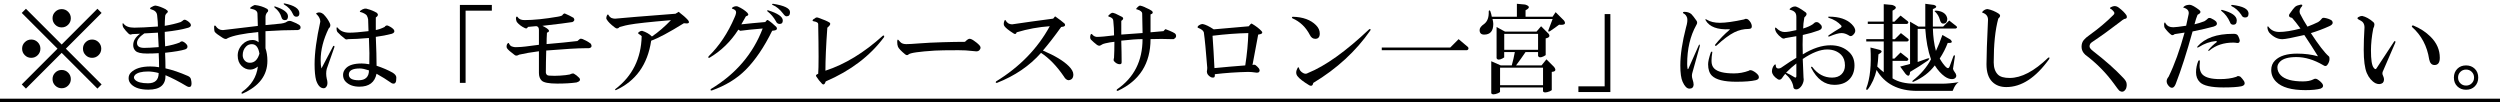
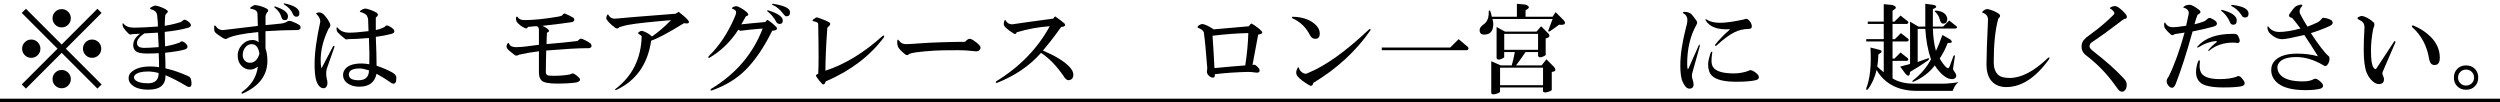
<svg xmlns="http://www.w3.org/2000/svg" id="_レイヤー_2" data-name="レイヤー 2" viewBox="0 0 718.97 29.38">
  <defs>
    <style>
      .cls-1 {
        fill: none;
        stroke: #000;
        stroke-miterlimit: 10;
      }
    </style>
  </defs>
  <g id="_まずはモアグレースサロン一宮にお越しください" data-name="まずはモアグレースサロン一宮にお越しください">
    <g>
      <path d="M7.46,2.52l10.28,10.28L28.02,2.52l1.2,1.2-10.28,10.28,10.28,10.28-1.2,1.2-10.28-10.28-10.28,10.28-1.2-1.2,10.28-10.28L6.26,3.72l1.2-1.2ZM10.85,12.14c.51.51.77,1.13.77,1.86s-.26,1.35-.77,1.86c-.51.51-1.13.77-1.86.77s-1.35-.25-1.86-.77c-.51-.51-.77-1.13-.77-1.86s.25-1.35.77-1.86c.51-.51,1.13-.77,1.86-.77s1.35.26,1.86.77ZM19.6,3.39c.51.51.77,1.13.77,1.86s-.26,1.35-.77,1.86c-.51.51-1.13.77-1.86.77s-1.35-.25-1.86-.77c-.51-.51-.77-1.13-.77-1.86s.25-1.35.77-1.86c.51-.51,1.13-.77,1.86-.77s1.35.26,1.86.77ZM19.6,20.89c.51.51.77,1.13.77,1.86s-.26,1.35-.77,1.86c-.51.51-1.13.77-1.86.77s-1.35-.26-1.86-.77c-.51-.51-.77-1.13-.77-1.86s.25-1.35.77-1.86c.51-.51,1.13-.77,1.86-.77s1.35.26,1.86.77ZM28.35,12.14c.51.51.77,1.13.77,1.86s-.26,1.35-.77,1.86c-.51.51-1.13.77-1.86.77s-1.35-.25-1.86-.77c-.51-.51-.77-1.13-.77-1.86s.25-1.35.77-1.86c.51-.51,1.13-.77,1.86-.77s1.35.26,1.86.77Z" />
      <path d="M47.71,2.73c.66.37.73.73.22,1.09-.29.29-.44.58-.44.88-.07.95-.11,1.86-.11,2.73,1.75-.29,3.28-.66,4.59-1.09.36-.22.62-.4.77-.55.22-.15.47-.15.77,0,.58.29,1.02.66,1.31,1.09.22.51,0,.88-.66,1.09-1.75.51-4.01.91-6.78,1.2,0,1.24.04,2.62.11,4.16,1.68-.29,3.06-.66,4.16-1.09.36-.36.73-.44,1.09-.22.44.22.8.55,1.09.98.22.58.04.98-.55,1.2-1.17.37-3.1.69-5.8.98.07,1.6.11,3.1.11,4.48,1.97.44,4.12,1.17,6.45,2.19.51.22.8.55.88.98.22.88.22,1.53,0,1.97-.29.29-.69.29-1.2,0-2.19-1.31-4.23-2.37-6.12-3.17.07,2.77-1.57,4.16-4.92,4.16-2.26,0-3.9-.51-4.92-1.53-.51-.51-.77-1.09-.77-1.75s.22-1.2.66-1.64c1.17-1.17,3.02-1.75,5.58-1.75.88,0,1.71.07,2.52.22,0-1.31-.04-2.66-.11-4.05-1.02.07-2.15.11-3.39.11-1.68,0-2.77-.25-3.28-.77-.44-.44-.66-.98-.66-1.64,0-1.24.66-2.33,1.97-3.28l-2.3.11c-.37.22-.73.15-1.09-.22-.58-.58-1.02-1.09-1.31-1.53-.22-.29-.33-.66-.33-1.09,0-.36.11-.4.33-.11.58.73,1.6,1.09,3.06,1.09s3.72-.11,6.78-.33c0-.8-.07-1.86-.22-3.17-.07-.88-.62-1.46-1.64-1.75-.44-.07-.51-.25-.22-.55.58-.36,1.06-.55,1.42-.55.88.15,1.86.51,2.95,1.09ZM42.57,20.56c-1.82,0-3.06.33-3.72.98-.22.22-.33.47-.33.77,0,.22.11.44.33.66.66.66,1.9.98,3.72.98,2.04,0,3.06-.98,3.06-2.95-1.09-.29-2.12-.44-3.06-.44ZM41.48,9.62c-1.39.95-2.08,1.86-2.08,2.73,0,.95.69,1.42,2.08,1.42.88,0,2.26-.07,4.16-.22-.07-1.38-.15-2.77-.22-4.16-1.31.07-2.62.15-3.94.22Z" />
      <path d="M76.8,2.52c.44.37.44.73,0,1.09-.29.37-.44.8-.44,1.31v2.3c2.11-.22,3.61-.36,4.48-.44.51-.07.95-.18,1.31-.33.66-.51,1.31-.58,1.97-.22.8.29,1.46.62,1.97.98.29.22.4.51.33.88-.07.29-.33.47-.77.55-2.84,0-5.94.11-9.3.33v4.92c.36,1.02.55,2.22.55,3.61,0,4.16-2.37,7.29-7.11,9.41-.37.07-.44-.07-.22-.44,2.7-1.9,4.23-4.34,4.59-7.33-.73.58-1.46.88-2.19.88-.95,0-1.79-.36-2.52-1.09-.73-.73-1.09-1.71-1.09-2.95s.47-2.33,1.42-3.28c.8-.8,1.75-1.2,2.84-1.2.66,0,1.24.22,1.75.66l-.11-2.95c-4.3.44-7.22,1.02-8.75,1.75-.37.37-.88.33-1.53-.11-1.17-.73-1.9-1.28-2.19-1.64-.15-.22-.22-.73-.22-1.53.07-.36.22-.44.44-.22.51.8,1.2,1.2,2.08,1.2,3.72-.44,7.07-.84,10.06-1.2l-.11-3.5c0-.73-.58-1.2-1.75-1.42-.37,0-.44-.15-.22-.44.51-.36.91-.58,1.2-.66,1.31.15,2.48.51,3.5,1.09ZM69.8,15.86c0,.66.22,1.2.66,1.64.36.37.84.55,1.42.55,1.31,0,2.22-.88,2.73-2.62-.29-1.82-1.02-2.73-2.19-2.73-.66,0-1.2.22-1.64.66-.66.66-.98,1.5-.98,2.52ZM82.82,4.7c0,.73-.29,1.09-.88,1.09-.51,0-.84-.25-.98-.77-.29-1.09-.95-2.04-1.97-2.84-.22-.22-.18-.33.11-.33,2.48.8,3.72,1.75,3.72,2.84ZM86.1,3.83c0,.66-.29.98-.88.98-.44,0-.77-.25-.98-.77-.51-1.17-1.35-2.08-2.52-2.73-.22-.22-.18-.33.11-.33,2.84.58,4.27,1.53,4.27,2.84Z" />
      <path d="M92.99,4.05c.8.8,1.42,1.68,1.86,2.62.29.58.18,1.09-.33,1.53-1.53,3.14-2.3,6.16-2.3,9.08,0,1.02.07,1.82.22,2.41l3.39-6.45c.29-.15.4-.04.33.33l-2.19,6.23c-.22.88-.22,1.82,0,2.84.22.73.25,1.35.11,1.86-.22.58-.55.88-.98.88-.95,0-1.68-.77-2.19-2.3-.29-1.09-.44-2.62-.44-4.59,0-3.28.55-7.36,1.64-12.25,0-.73-.33-1.42-.98-2.08-.29-.15-.29-.29,0-.44.58-.29,1.2-.18,1.86.33ZM108.41,3.72c.44.44.33.88-.33,1.31v3.61c.8-.15,1.64-.44,2.52-.88.29-.44.66-.55,1.09-.33.8.37,1.35.77,1.64,1.2.22.51,0,.88-.66,1.09-1.39.37-2.92.66-4.59.88.15,3.5.22,6.27.22,8.31,1.75.58,3.28,1.24,4.59,1.97.73.44,1.09.91,1.09,1.42,0,.73-.07,1.2-.22,1.42-.22.36-.58.44-1.09.22-1.46-1.02-2.92-1.93-4.38-2.73-.51,2.48-2.15,3.72-4.92,3.72-1.68,0-2.99-.47-3.94-1.42-.51-.51-.77-1.17-.77-1.97,0-.73.29-1.38.88-1.97.88-.88,2.37-1.31,4.48-1.31.58,0,1.31.07,2.19.22.07-1.75.04-4.27-.11-7.55-2.55.22-4.56.33-6.02.33-.37.15-.66.11-.88-.11-.88-.66-1.6-1.31-2.19-1.97-.15-.22-.22-.55-.22-.98,0-.36.11-.44.33-.22.73.95,1.86,1.42,3.39,1.42,1.24,0,3.06-.15,5.47-.44l-.11-3.39c-.07-.44-.22-.84-.44-1.2-.37-.36-.91-.66-1.64-.88-.37,0-.4-.15-.11-.44.8-.58,1.49-.73,2.08-.44.88.22,1.75.58,2.62,1.09ZM100.32,21.44c0,1.09.95,1.64,2.84,1.64s2.95-.95,2.95-2.84c-1.09-.36-1.97-.55-2.62-.55-2.12,0-3.17.58-3.17,1.75Z" />
-       <path d="M141.45,1.42v1.64h-7.55v20.78h-1.64V1.42h9.19Z" />
      <path d="M164.96,5.14c.36.51.25.91-.33,1.2-1.31.22-4.19.58-8.64,1.09,1.97.95,2.41,1.6,1.31,1.97-.07,1.09-.11,2.19-.11,3.28,3.43-.29,6.38-.58,8.86-.88.22-.22.44-.4.66-.55.15-.15.44-.15.88,0,.88.37,1.64.8,2.3,1.31.44.73.25,1.17-.55,1.31h-1.2c-1.97,0-5.65.22-11.05.66-.07,2.26-.11,4.38-.11,6.34.07.58.4.88.98.88,1.02.07,2.04.07,3.06,0,1.17-.07,2.11-.18,2.84-.33.58-.29.98-.36,1.2-.22.44.22.95.62,1.53,1.2.44.58.18,1.02-.77,1.31-1.53.22-3.39.33-5.58.33-2.41,0-3.9-.29-4.48-.88-.51-.51-.77-1.24-.77-2.19v-6.23c-2.26.29-4.16.62-5.69.98-.58.37-1.06.37-1.42,0-1.09-.8-1.79-1.42-2.08-1.86-.15-.29-.15-.66,0-1.09.29-.51.51-.55.66-.11.22.44.55.69.98.77.44.15.98.18,1.64.11.8,0,2.77-.22,5.91-.66v-4.27c0-.66-.26-1.02-.77-1.09-.73.07-1.53.15-2.41.22-.15.44-.44.55-.88.33-.95-.44-1.71-1.02-2.3-1.75-.22-.51-.29-.95-.22-1.31.15-.29.29-.33.44-.11.36.58,1.02.88,1.97.88,2.62,0,5.83-.33,9.62-.98.44-.07.84-.18,1.2-.33.36-.51.66-.69.88-.55.88.37,1.68.77,2.41,1.2Z" />
      <path d="M195.15,3.39c1.17.88,2.08,1.68,2.73,2.41.58.8.18,1.09-1.2.88-4.23,2.62-7.37,4.3-9.41,5.03-1.02,6.85-4.41,11.59-10.17,14.22-.22,0-.26-.11-.11-.33,4.88-3.72,7.4-8.79,7.55-15.2-.22-.22-.51-.44-.88-.66-.22-.15-.18-.33.11-.55.29-.22.58-.33.88-.33,1.17.37,2.11.91,2.84,1.64,1.82-1.24,3.65-2.81,5.47-4.7-6.12.51-10.14.95-12.03,1.31-.51.07-1.42.29-2.73.66-.44.51-.91.55-1.42.11-1.17-.88-1.93-1.64-2.3-2.3-.15-.15-.15-.47,0-.98.22-.51.4-.58.55-.22.22.37.47.62.77.77.36.15.73.22,1.09.22,2.11-.22,7.91-.69,17.39-1.42l.88-.55Z" />
      <path d="M214.95,3.72c.44.44.29.77-.44.98-.44.8-.88,1.57-1.31,2.3,1.97-.22,4.27-.44,6.89-.66.36-.51.62-.69.77-.55.8.51,1.6,1.17,2.41,1.97.44.66.04,1.02-1.2,1.09-2.33,4.74-4.89,8.5-7.66,11.27-2.55,2.55-5.8,4.52-9.73,5.91-.37,0-.44-.15-.22-.44,7.15-4.3,12.1-10.1,14.88-17.39-2.7.22-4.85.44-6.45.66-.15-.07-.33-.18-.55-.33-2.19,3.43-4.96,6.12-8.31,8.09-.37.07-.44-.07-.22-.44,3.06-2.99,5.54-6.71,7.44-11.16.22-.44.36-.88.44-1.31.07-.58-.29-.98-1.09-1.2-.15-.07-.15-.18,0-.33.51-.36,1.02-.47,1.53-.33,1.17.51,2.11,1.13,2.84,1.86ZM224.24,6.89c-.51,0-.88-.25-1.09-.77-.66-1.17-1.46-2.11-2.41-2.84-.22-.15-.18-.25.11-.33,2.84.88,4.27,1.86,4.27,2.95,0,.66-.29.98-.88.98ZM226.21,4.7c-.29,0-.62-.25-.98-.77-.95-1.24-1.97-2.08-3.06-2.52-.22-.15-.18-.25.11-.33,3.28.51,4.92,1.31,4.92,2.41,0,.8-.33,1.2-.98,1.2Z" />
      <path d="M254.21,10.72c-4.01,5.4-9.59,9.62-16.73,12.69-.29.88-.66,1.09-1.09.66-.58-.58-1.13-1.28-1.64-2.08-.22-.29-.04-.55.55-.77.15-1.82.15-6.6,0-14.33,0-.36-.44-.62-1.31-.77-.37-.07-.4-.25-.11-.55.22-.15.44-.29.66-.44.22-.15.51-.15.88,0,1.46.51,2.48.95,3.06,1.31.51.29.33.8-.55,1.53-.37,5.1-.55,9.22-.55,12.36,5.61-1.82,11.12-5.18,16.52-10.06.36-.15.47,0,.33.44Z" />
      <path d="M277.51,12.03c.58-.58,1.02-.88,1.31-.88.36,0,.84.22,1.42.66.51.37.84.62.98.77.51.44.77.8.77,1.09s-.11.55-.33.77-.51.33-.88.33c-.22,0-.62-.04-1.2-.11-1.17-.15-2.48-.22-3.94-.22-3.35,0-5.62.04-6.78.11-4.59.29-7.11.66-7.55,1.09-.29.29-.62.29-.98,0-1.17-.95-1.86-1.68-2.08-2.19-.15-.36-.22-.84-.22-1.42,0-.66.15-.8.44-.44.29.37.55.62.77.77.36.22.84.33,1.42.33.66,0,1.93-.07,3.83-.22,1.82-.15,4.05-.25,6.67-.33,2.41-.07,4.52-.11,6.34-.11Z" />
      <path d="M303.43,4.7c1.17.8,2.08,1.5,2.73,2.08.36.58.04.91-.98.98-1.82,2.55-3.57,4.81-5.25,6.78,3.43,1.46,5.91,2.95,7.44,4.48.88.88,1.31,1.68,1.31,2.41,0,1.02-.47,1.57-1.42,1.64-.51-.07-.95-.44-1.31-1.09-2.04-2.99-4.23-5.25-6.56-6.78-3.28,3.72-7.51,6.6-12.69,8.64-.37,0-.44-.15-.22-.44,6.78-4.16,11.92-9.44,15.42-15.86-3.21.22-6.38.8-9.52,1.75-.15.51-.44.62-.88.33-1.39-.88-2.26-1.57-2.62-2.08-.29-.36-.29-.91,0-1.64.22-.22.33-.22.33,0,.22.37.51.66.88.88.36.15.69.22.98.22,3.43-.51,7.36-1.06,11.81-1.64l.55-.66Z" />
-       <path d="M329.24,2.08c1.02.44,1.71.8,2.08,1.09.36.44.22.77-.44.98v5.14c1.02-.07,2.26-.18,3.72-.33.36-.44.58-.62.66-.55,1.75.66,2.7,1.13,2.84,1.42.29.58.11,1.06-.55,1.42h-.98c-1.46-.07-3.35-.07-5.69,0,0,7-3.14,11.96-9.41,14.88-.37,0-.44-.15-.22-.44,4.88-3.35,7.33-8.17,7.33-14.44-1.53,0-3.57.15-6.12.44.07,2.33.11,4.41.11,6.23,0,.37-.18.55-.55.55-.58,0-1.13-.29-1.64-.88-.15-.15-.15-.47,0-.98.07-1.17.11-2.7.11-4.59-.8.07-1.68.22-2.62.44-.44.07-.88.26-1.31.55-.29.22-.66.18-1.09-.11-.58-.44-1.17-.95-1.75-1.53-.22-.29-.26-.73-.11-1.31.15-.36.33-.4.55-.11.29.37.69.58,1.2.66,1.09,0,2.77-.15,5.03-.44,0-1.38-.07-2.77-.22-4.16,0-.58-.4-.98-1.2-1.2-.29-.07-.33-.22-.11-.44.36-.36.66-.58.88-.66.22-.07.58,0,1.09.22.58.29,1.24.62,1.97.98.36.37.25.73-.33,1.09v3.94c2.04-.15,4.08-.29,6.12-.44,0-1.38-.04-3.24-.11-5.58,0-.51-.47-.91-1.42-1.2-.29,0-.37-.11-.22-.33.51-.58.88-.84,1.09-.77.36.07.8.22,1.31.44Z" />
      <path d="M362.82,8.97c.44.51.11.84-.98.98-.8,4.3-1.35,7.22-1.64,8.75.44-.15.77-.11.98.11.29.22.58.51.88.88.22.37.25.66.11.88-.07.22-.33.33-.77.33-1.02-.15-1.82-.22-2.41-.22-3.35.07-6.56.29-9.62.66v.44c0,.51-.37.66-1.09.44-.8-.44-1.2-.98-1.2-1.64.07-.44.11-.8.11-1.09-.37-4.74-.69-8.13-.98-10.17-.15-.51-.69-.95-1.64-1.31-.22-.07-.22-.25,0-.55.44-.36.88-.55,1.31-.55.8.15,1.86.66,3.17,1.53,3.06-.29,6.42-.58,10.06-.88.44-.58.73-.84.88-.77,1.24.73,2.19,1.46,2.84,2.19ZM348.71,10.28c.22,3.06.4,6.16.55,9.3,2.99-.29,5.94-.55,8.86-.77.51-3.28.8-6.38.88-9.3-3.28.07-6.71.33-10.28.77Z" />
      <path d="M378.24,11.16c-.66,0-1.17-.36-1.53-1.09-1.17-2.26-2.84-3.86-5.03-4.81-.22-.22-.18-.36.11-.44,2.92.07,5.14.88,6.67,2.41.73.73,1.09,1.53,1.09,2.41,0,1.02-.44,1.53-1.31,1.53ZM394.1,8.75c-4.16,5.98-9.62,11.01-16.41,15.09-.15.8-.55,1.02-1.2.66-1.68-1.02-2.77-1.86-3.28-2.52-.58-.66-.58-1.49,0-2.52.15-.15.25-.15.33,0,.15.66.55,1.17,1.2,1.53.51.29.98.29,1.42,0,5.03-2.04,10.9-6.23,17.61-12.58.36-.15.47-.04.33.33Z" />
      <path d="M422.21,13.56c.22.44.11.73-.33.88h-24.5v-.77h19.69l2.41-2.41,2.73,2.3Z" />
      <path d="M438.62,1.31c1.38.44,1.42.98.11,1.64v1.86h7.77l.88-1.31,2.41,2.41c.66.95.18,1.35-1.42,1.2-.88.66-1.75,1.28-2.62,1.86-.44.22-.58.11-.44-.33l1.2-3.17h-17.28c.15.58.22,1.06.22,1.42,0,2.04-.88,3.06-2.62,3.06-.88,0-1.31-.44-1.31-1.31,0-.58.44-1.17,1.31-1.75.95-.73,1.38-1.93,1.31-3.61.07-.36.22-.4.44-.11.22.58.36,1.13.44,1.64h7.22V1.09l2.41.22ZM445.29,9.62c.58.73.33,1.2-.77,1.42v4.81l-.55.33c-.88.44-1.42.4-1.64-.11v-1.09h-3.61c-.88,1.31-1.79,2.59-2.73,3.83h7.33l1.42-1.75,2.19,2.19c.66.88.44,1.35-.66,1.42v5.25l-.55.33c-1.09.44-1.75.44-1.97,0v-1.09h-12.36v1.31l-.55.33c-1.09.44-1.75.44-1.97,0v-9.19l2.73,1.2h3.17c.36-1.31.66-2.59.88-3.83h-3.06v1.53l-.55.33c-.88.44-1.42.4-1.64-.11V7.77l2.41,1.31h9.08l1.31-1.53,2.08,2.08ZM431.4,24.5h12.36v-5.03h-12.36v5.03ZM432.6,14.33h9.73v-4.59h-9.73v4.59Z" />
-       <path d="M463.12,4.05v22.42h-9.19v-1.64h7.55V4.05h1.64Z" />
      <path d="M486.41,4.05c.36.37.88,1.02,1.53,1.97.22.37.18.77-.11,1.2-1.75,3.14-2.62,6.85-2.62,11.16,0,.51.04.95.11,1.31,0,.22.07.26.22.11l3.06-6.89c.22-.22.29-.07.22.44l-2.08,7.44c-.22.66-.22,1.31,0,1.97s.33,1.2.33,1.64c-.07.73-.47,1.09-1.2,1.09s-1.39-.66-1.97-1.97c-.44-.95-.66-2.52-.66-4.7,0-3.06.55-6.71,1.64-10.94.36-1.17.47-2.08.33-2.73-.22-.66-.58-1.09-1.09-1.31-.22-.22-.15-.36.22-.44.88,0,1.57.22,2.08.66ZM502.71,5.58c.66.58,1.02,1.2,1.09,1.86.07.58-.22.88-.88.88-1.46,0-2.84.33-4.16.98-1.46.73-3.17,2.01-5.14,3.83-.37.15-.47.04-.33-.33,1.31-1.6,2.66-2.99,4.05-4.16.22-.15.22-.22,0-.22-3.43.15-5.69-.69-6.78-2.52-.22-.44-.11-.51.33-.22.95.58,2.19.88,3.72.88,1.68,0,4.01-.33,7-.98.29-.22.66-.22,1.09,0ZM492.43,15.09c-.15.88-.22,1.68-.22,2.41,0,.95.25,1.68.77,2.19.95.95,2.84,1.42,5.69,1.42,1.46,0,2.88-.25,4.27-.77.22-.22.58-.22,1.09,0,.73.37,1.28.8,1.64,1.31.36.73.11,1.2-.77,1.42-1.24.29-3.1.44-5.58.44-3.5,0-5.83-.58-7-1.75-.73-.73-1.09-1.82-1.09-3.28,0-.73.25-1.86.77-3.39.29-.36.44-.36.44,0Z" />
-       <path d="M518.9,5.03c-.22,1.24-.33,2.3-.33,3.17,1.17-.36,2.08-.77,2.73-1.2.15-.15.36-.33.66-.55.44-.15.8-.11,1.09.11.29.22.55.47.77.77.29.66.04,1.13-.77,1.42-1.39.51-2.92.95-4.59,1.31-.07,1.9-.07,3.76,0,5.58,2.84-1.75,5.5-2.62,7.98-2.62,2.26,0,4.08.69,5.47,2.08.95.95,1.42,2.19,1.42,3.72,0,1.68-.51,3.03-1.53,4.05s-2.44,1.53-4.27,1.53c-2.77,0-5-1.64-6.67-4.92-.07-.29.04-.36.33-.22,1.53,2.04,3.43,3.06,5.69,3.06,1.17,0,2.08-.33,2.73-.98s.98-1.49.98-2.52c0-1.31-.37-2.33-1.09-3.06-1.02-1.02-2.37-1.53-4.05-1.53-1.97,0-4.3.91-7,2.73l.22,5.36c.15.66,0,1.39-.44,2.19-.51.8-1.06,1.2-1.64,1.2s-.88-.33-.88-.98c-.29-1.31-1.06-2.48-2.3-3.5-.37.44-.69.88-.98,1.31-.37.44-.77.51-1.2.22-1.02-.66-1.57-1.38-1.64-2.19,0-.73.22-1.35.66-1.86.29-.29.44-.25.44.11,0,.58.25.88.77.88.36,0,.73-.15,1.09-.44,1.68-1.17,3.03-2.04,4.05-2.62v-6.23l-3.17.55c-.37.22-.73.18-1.09-.11-1.17-.88-1.79-1.75-1.86-2.62,0-.36.15-.4.44-.11.73.73,1.49,1.09,2.3,1.09.73,0,1.86-.18,3.39-.55v-3.72c0-.58-.11-1.02-.33-1.31-.29-.36-.73-.62-1.31-.77-.37-.07-.4-.22-.11-.44.44-.36.88-.55,1.31-.55.44-.07,1.46.47,3.06,1.64.51.37.4.88-.33,1.53ZM513.65,20.89c.8.37,1.6.8,2.41,1.31.36.22.55.11.55-.33v-3.61c-.95.73-1.93,1.6-2.95,2.62ZM532.57,7c.66.66.98,1.28.98,1.86,0,.44-.26.88-.77,1.31-.37.29-.73.29-1.09,0-.73-.44-1.42-.66-2.08-.66-.8,0-1.97.33-3.5.98-.37.07-.44-.04-.22-.33,1.17-.8,2.26-1.49,3.28-2.08.44-.22.55-.47.33-.77-.95-1.02-2.15-1.75-3.61-2.19-.22-.22-.18-.33.11-.33,2.92,0,5.1.73,6.56,2.19Z" />
      <path d="M544.16,1.42c1.38.44,1.42.98.11,1.64v3.17h.55l1.75-1.75,2.08,1.64c.29.29.22.55-.22.77h-4.16v4.38h.66l1.75-1.75,2.08,1.64c.29.29.22.55-.22.77h-4.27v4.92h.55l1.75-1.75,2.08,1.64c.29.29.22.55-.22.77h-4.16v5.03c1.6,1.02,3.72,1.53,6.34,1.53h7.88c1.38,0,2.99-.15,4.81-.44-.51.29-.95.8-1.31,1.53-.22.44-.37.77-.44.98h-10.17c-5.47,0-9.37-2.01-11.7-6.02-.51,2.19-1.35,4.05-2.52,5.58-.37.29-.51.18-.44-.33,1.09-2.77,1.49-6.67,1.2-11.7l2.62.66c.88.29.77.73-.33,1.31-.07,1.39-.18,2.55-.33,3.5.66.66,1.28,1.2,1.86,1.64v-8.86h-5.03v-.66h5.03v-4.38h-4.59v-.66h4.59V1.2l2.41.22ZM556.2,1.42c.95.37.84.77-.33,1.2v5.03h2.95l1.75-1.75,2.08,1.64c.29.29.22.51-.22.66h-6.56c.07,2.41.36,4.56.88,6.45.66-1.38,1.28-2.92,1.86-4.59l2.3,1.31c.73.73.47,1.06-.77.98-.58,1.53-1.35,3.03-2.3,4.48.58,1.02,1.17,1.82,1.75,2.41.51.51.88.47,1.09-.11.36-.95.73-1.93,1.09-2.95.22-.44.36-.44.44,0-.22,1.39-.4,2.59-.55,3.61.07.29.22.58.44.88.58.73.66,1.31.22,1.75-.22.22-.55.33-.98.33-.66,0-1.35-.25-2.08-.77-1.02-.73-1.97-1.79-2.84-3.17-1.46,1.97-3.5,3.54-6.12,4.7-.37.07-.44-.04-.22-.33,2.26-1.75,4.01-3.79,5.25-6.12-.88-2.48-1.42-5.4-1.64-8.75h-2.19v9.52c.8-.29,1.71-.62,2.73-.98.73-.22.8-.04.22.55-1.68,1.17-3.39,2.26-5.14,3.28-.07,1.24-.51,1.42-1.31.55l-1.53-2.08,2.84-.77V6.23l2.41,1.42h1.97V1.09l2.52.33ZM559.26,3.94c.44.37.69.88.77,1.53-.07.88-.44,1.31-1.09,1.31-.51.07-.88-.33-1.09-1.2-.22-.8-.62-1.49-1.2-2.08-.44-.29-.37-.44.22-.44,1.02.07,1.82.37,2.41.88Z" />
      <path d="M574.79,3.94c.58.37.55.84-.11,1.42-.88,3.21-1.31,7.4-1.31,12.58,0,1.53.4,2.7,1.2,3.5.66.66,1.79.98,3.39.98,3.35,0,7.04-1.93,11.05-5.8.36-.22.47-.11.33.33-3.87,5.4-7.98,8.09-12.36,8.09-1.68,0-3.03-.51-4.05-1.53-1.09-1.09-1.64-2.77-1.64-5.03,0-2.41.15-6.67.44-12.8,0-.95-.47-1.6-1.42-1.97-.29,0-.33-.15-.11-.44.44-.44.91-.66,1.42-.66,1.09.22,2.15.66,3.17,1.31Z" />
      <path d="M608.15,1.75c.44,0,.88.18,1.31.55.88.66,1.57,1.35,2.08,2.08.29.66.07,1.02-.66,1.09-.29.15-.66.4-1.09.77-2.84,2.19-5.58,4.16-8.2,5.91-.44.29-.66.69-.66,1.2,0,.37.33.8.98,1.31,3.57,2.77,6.45,5.32,8.64,7.66.51.51.84.98.98,1.42.15.58.11,1.17-.11,1.75-.51.95-1.17,1.13-1.97.55-.22-.22-.69-.84-1.42-1.86-2.33-3.21-5.1-6.02-8.31-8.42-.73-.66-1.09-1.42-1.09-2.3,0-.8.22-1.46.66-1.97.36-.44.91-.91,1.64-1.42,2.55-1.82,4.85-3.75,6.89-5.8.29-.29.33-.58.11-.88-.22-.29-.47-.55-.77-.77-.44-.15-.47-.33-.11-.55.44-.22.8-.33,1.09-.33Z" />
      <path d="M632.54,2.95c.51.44.33.88-.55,1.31-.29.66-.58,1.57-.88,2.73.95-.22,1.9-.51,2.84-.88.36-.22.66-.44.88-.66.22-.29.55-.36.98-.22.66.29,1.17.62,1.53.98.44.66.22,1.13-.66,1.42-1.6.44-3.65.91-6.12,1.42-1.68,6.05-3.28,11.05-4.81,14.98-.44,1.17-1.02,1.49-1.75.98-.51-.44-.8-.91-.88-1.42-.07-.51.11-1.02.55-1.53,1.68-3.43,3.21-7.66,4.59-12.69l-2.84.44c-.44.37-.8.4-1.09.11-.58-.44-1.17-1.06-1.75-1.86-.15-.22-.22-.62-.22-1.2.15-.51.29-.55.44-.11.44.73,1.17,1.09,2.19,1.09.58,0,1.82-.15,3.72-.44.22-.95.44-1.97.66-3.06.29-1.02-.11-1.71-1.2-2.08-.37,0-.37-.15,0-.44.36-.29.91-.44,1.64-.44.58.07,1.49.58,2.73,1.53ZM632.65,17.72c-.22,1.75.04,2.99.77,3.72.88.88,2.55,1.31,5.03,1.31,1.82,0,3.39-.22,4.7-.66.29-.29.69-.29,1.2,0,.36.37.69.77.98,1.2.44.8.18,1.31-.77,1.53-1.09.22-2.81.33-5.14.33-3.5,0-5.76-.51-6.78-1.53-.73-.73-1.09-1.68-1.09-2.84,0-1.09.22-2.19.66-3.28.29-.29.44-.22.44.22ZM642.16,9.73c.8-.07,1.31.15,1.53.66.22.44.36.84.44,1.2,0,.58-.26.84-.77.77-.37-.07-.73-.11-1.09-.11-2.77,0-5.07.77-6.89,2.3-.37.15-.44.07-.22-.22.73-.88,1.49-1.6,2.3-2.19.15-.22.07-.33-.22-.33-1.68.15-3.32.73-4.92,1.75-.44.22-.55.15-.33-.22,2.11-2.41,5.5-3.61,10.17-3.61ZM643.26,5.91c0,.8-.33,1.2-.98,1.2-.51,0-.84-.25-.98-.77-.58-1.31-1.39-2.37-2.41-3.17-.22-.22-.18-.33.11-.33,2.84.73,4.27,1.75,4.27,3.06ZM646.65,3.94c0,.73-.33,1.09-.98,1.09-.51,0-.88-.25-1.09-.77-.8-1.17-1.75-2-2.84-2.52-.15-.22-.07-.33.22-.33,3.13.37,4.7,1.2,4.7,2.52Z" />
      <path d="M662.07,1.75c-.66.66-.88,1.35-.66,2.08.66,1.31,1.38,2.59,2.19,3.83,1.17-.44,2.19-.88,3.06-1.31.36-.22.69-.51.98-.88.15-.29.44-.4.88-.33.88.15,1.57.4,2.08.77.51.66.25,1.2-.77,1.64-1.6.73-3.35,1.39-5.25,1.97,2.19,3.35,3.9,5.58,5.14,6.67.15.07.22.33.22.77,0,.58-.22,1.17-.66,1.75-.29.37-.69.37-1.2,0-2.62-1.53-5.18-2.3-7.66-2.3-2.26,0-3.83.44-4.7,1.31-.51.51-.77,1.06-.77,1.64,0,.88.33,1.64.98,2.3,1.17,1.17,3.28,1.75,6.34,1.75,1.24,0,2.22-.18,2.95-.55.44-.29.88-.29,1.31,0,.58.37,1.06.8,1.42,1.31.29.58.11,1.02-.55,1.31-1.02.29-2.48.44-4.38.44-4.01,0-6.82-.8-8.42-2.41-.95-.95-1.42-2.08-1.42-3.39,0-1.09.36-2,1.09-2.73,1.31-1.31,3.43-1.97,6.34-1.97,2.19,0,4.19.26,6.02.77-1.31-2.11-2.62-4.16-3.94-6.12-3.43.8-5.54,1.2-6.34,1.2-1.31,0-2.55-.62-3.72-1.86-.37-.51-.55-1.06-.55-1.64.07-.29.22-.25.44.11.73.88,1.71,1.31,2.95,1.31,1.6,0,3.65-.33,6.12-.98-.95-1.31-1.75-2.33-2.41-3.06-.8-.15-1.06-.51-.77-1.09.73-1.09,1.31-1.82,1.75-2.19.29-.22.8-.4,1.53-.55.44,0,.55.15.33.44Z" />
      <path d="M679.35,4.59c1.02.22,2.08.8,3.17,1.75.44.37.44.98,0,1.86-.44,2.26-.66,4.38-.66,6.34,0,2.62.25,4.27.77,4.92.36.51.66.55.88.11l5.03-7.66c.29-.22.4-.11.33.33l-3.5,8.09c-.29.51-.29,1.02,0,1.53.36.8.33,1.46-.11,1.97-.58.44-1.28.47-2.08.11-1.09-.58-1.93-1.57-2.52-2.95-.58-1.38-.88-3.61-.88-6.67,0-1.82.07-3.97.22-6.45,0-.58-.15-1.06-.44-1.42-.15-.22-.58-.51-1.31-.88-.37-.22-.37-.44,0-.66.36-.22.73-.33,1.09-.33ZM701.66,16.62c0,1.39-.51,2.08-1.53,2.08-.8,0-1.31-.55-1.53-1.64-.58-3.79-2.22-6.89-4.92-9.3-.15-.29-.04-.44.33-.44,1.97.8,3.65,1.9,5.03,3.28,1.75,1.75,2.62,3.76,2.62,6.02Z" />
      <path d="M709.21,25.81c-1.02,0-1.86-.33-2.52-.98s-.98-1.49-.98-2.52.33-1.86.98-2.52,1.49-.98,2.52-.98,1.86.33,2.52.98.98,1.5.98,2.52-.33,1.86-.98,2.52-1.5.98-2.52.98ZM710.85,23.95c.44-.44.66-.98.66-1.64s-.22-1.2-.66-1.64-.98-.66-1.64-.66-1.2.22-1.64.66-.66.98-.66,1.64.22,1.2.66,1.64.98.66,1.64.66,1.2-.22,1.64-.66Z" />
    </g>
    <line class="cls-1" y1="28.88" x2="718.97" y2="28.88" />
  </g>
</svg>